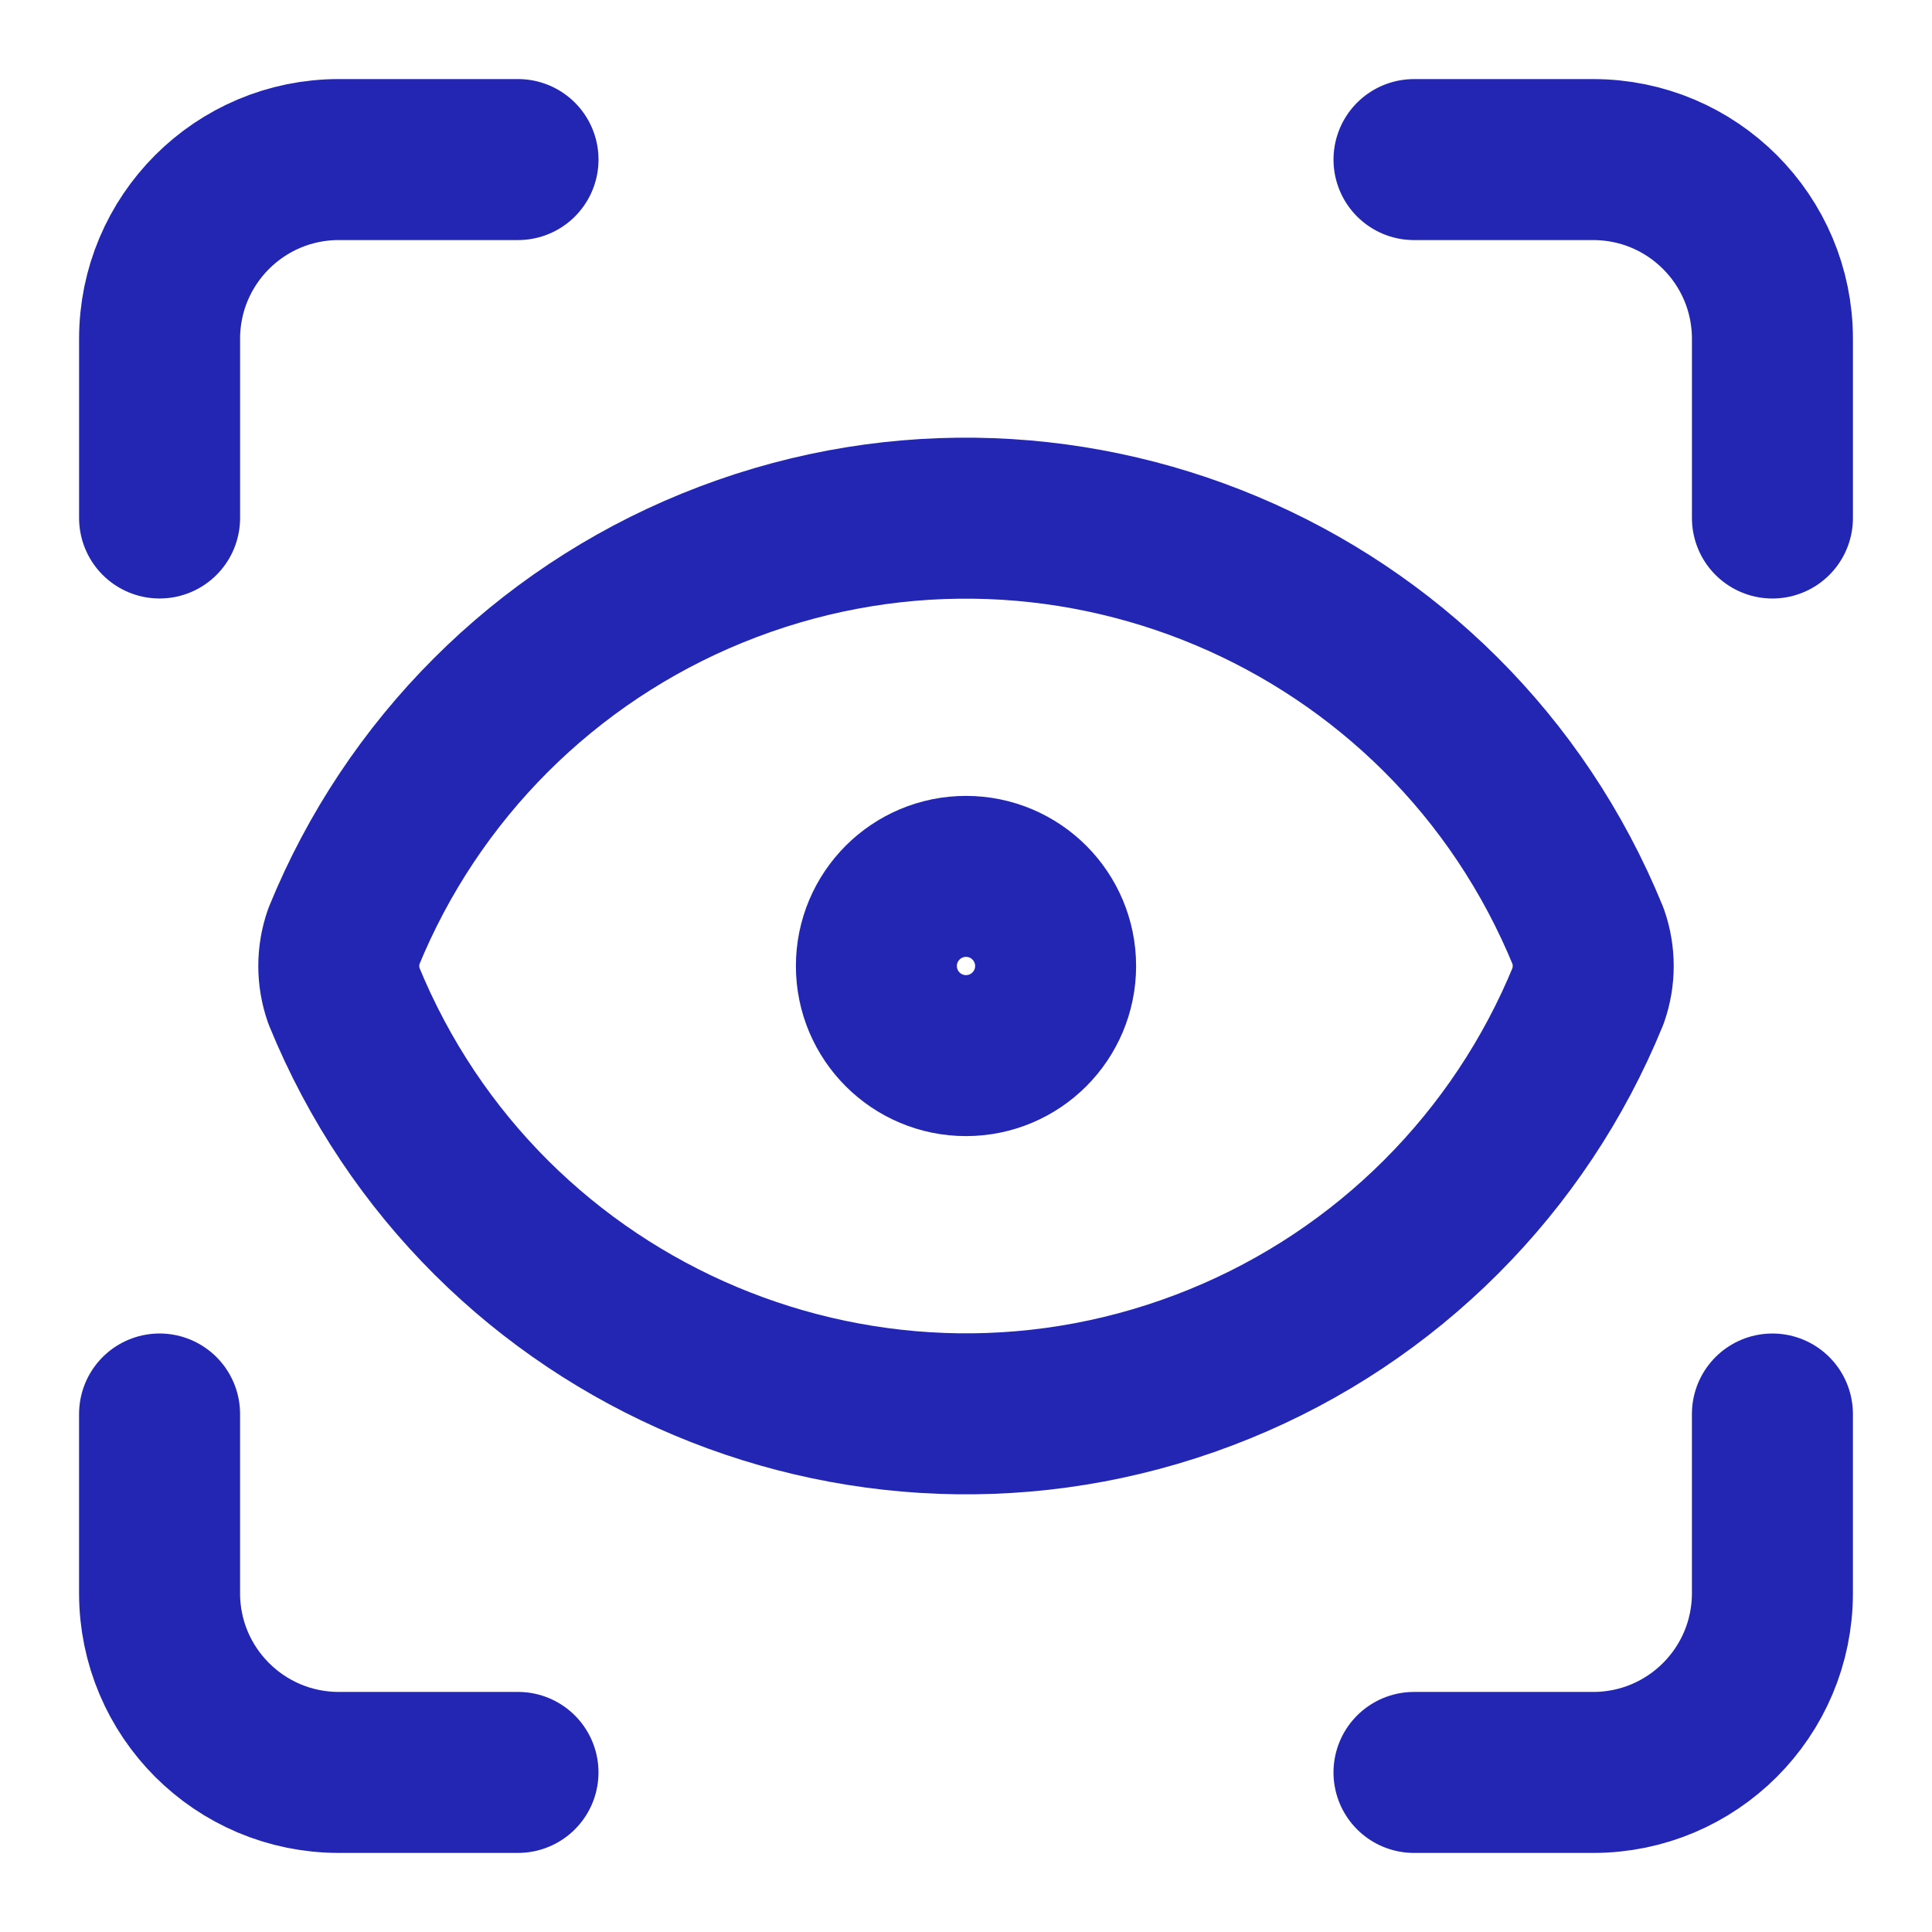
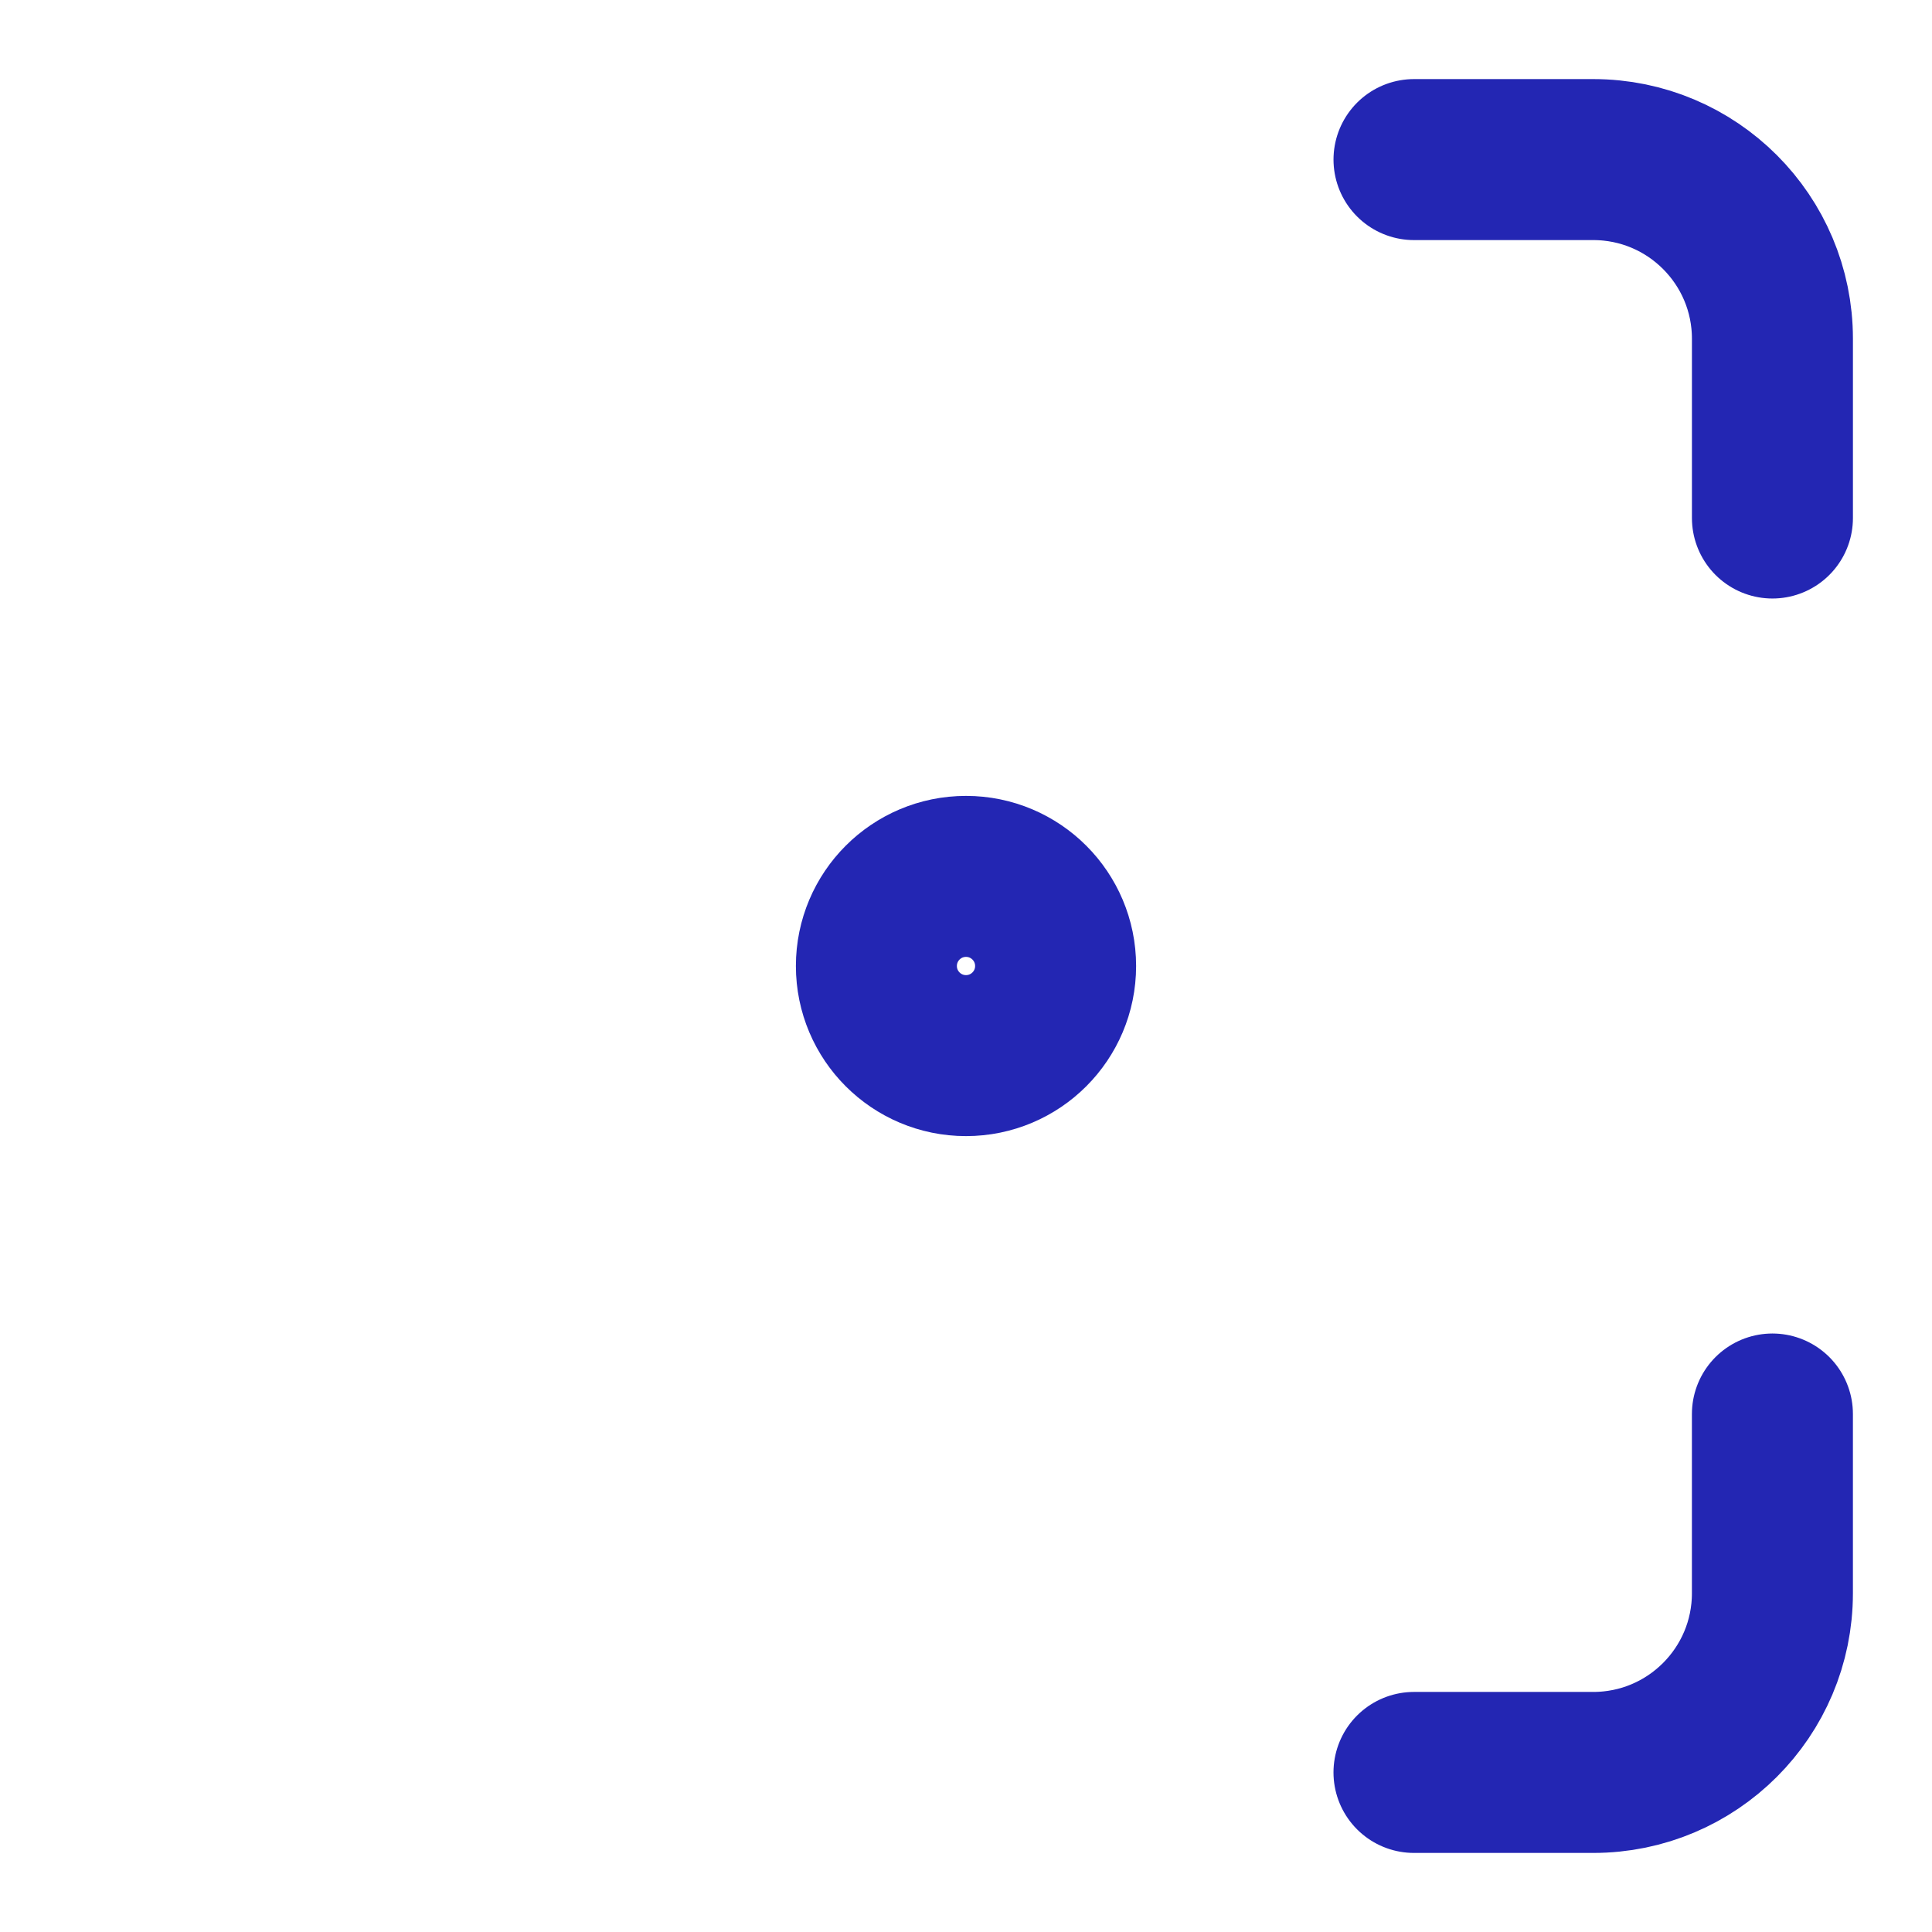
<svg xmlns="http://www.w3.org/2000/svg" id="Layer_1" width="1080" height="1080" viewBox="0 0 1080 1080">
-   <path d="M89.21,289.56v-100.18c0-55.33,44.85-100.18,100.18-100.18h100.18" fill="none" stroke="#2326b3" stroke-linecap="round" stroke-linejoin="round" stroke-width="90" />
  <path d="M790.44,89.21h100.18c55.33,0,100.18,44.85,100.18,100.18v100.18" fill="none" stroke="#2326b3" stroke-linecap="round" stroke-linejoin="round" stroke-width="90" />
  <path d="M990.79,790.44v100.18c0,55.33-44.85,100.18-100.18,100.18h-100.18" fill="none" stroke="#2326b3" stroke-linecap="round" stroke-linejoin="round" stroke-width="90" />
-   <path d="M289.56,990.79h-100.18c-55.33,0-100.18-44.85-100.18-100.18v-100.18" fill="none" stroke="#2326b3" stroke-linecap="round" stroke-linejoin="round" stroke-width="90" />
  <circle cx="540" cy="540" r="50.09" fill="none" stroke="#2326b3" stroke-linecap="round" stroke-linejoin="round" stroke-width="90" />
-   <path d="M887.81,556.53c3.74-10.7,3.74-22.36,0-33.06-78.39-192.09-297.66-284.26-489.75-205.87-93.5,38.16-167.71,112.36-205.87,205.87-3.74,10.7-3.74,22.36,0,33.06,78.39,192.09,297.66,284.26,489.75,205.87,93.5-38.16,167.71-112.36,205.87-205.87" fill="none" stroke="#2326b3" stroke-linecap="round" stroke-linejoin="round" stroke-width="90" />
</svg>